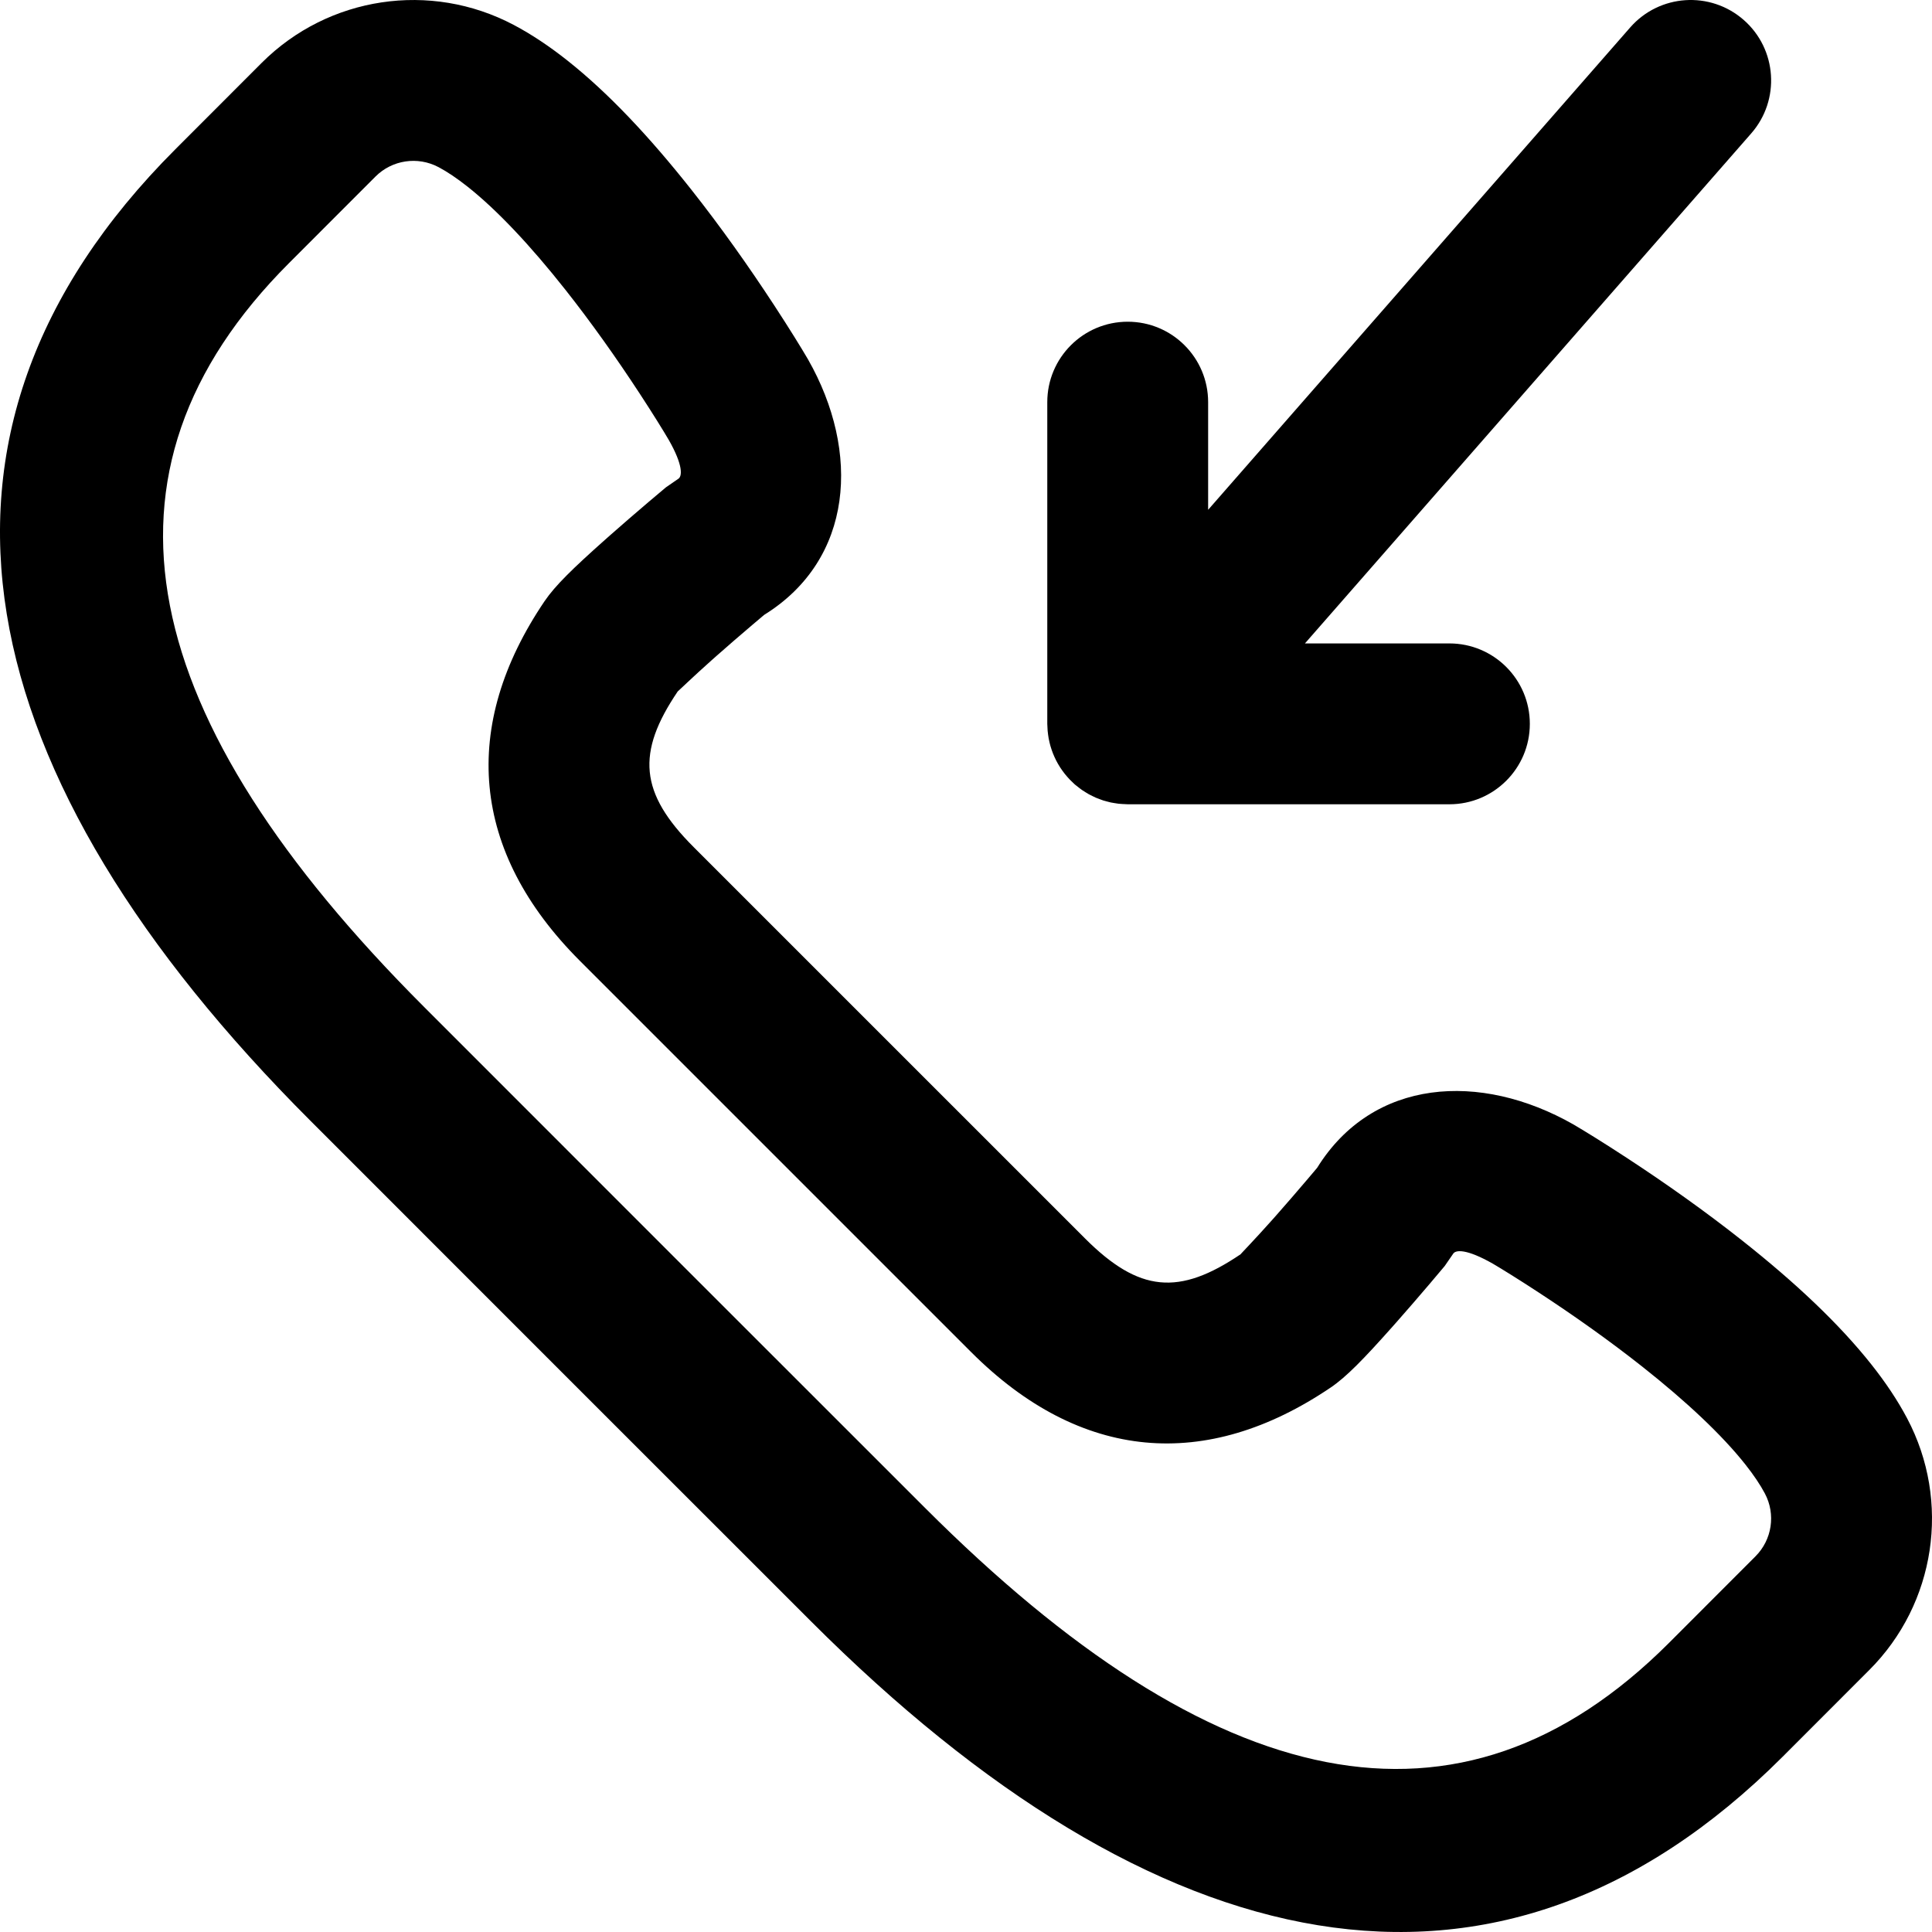
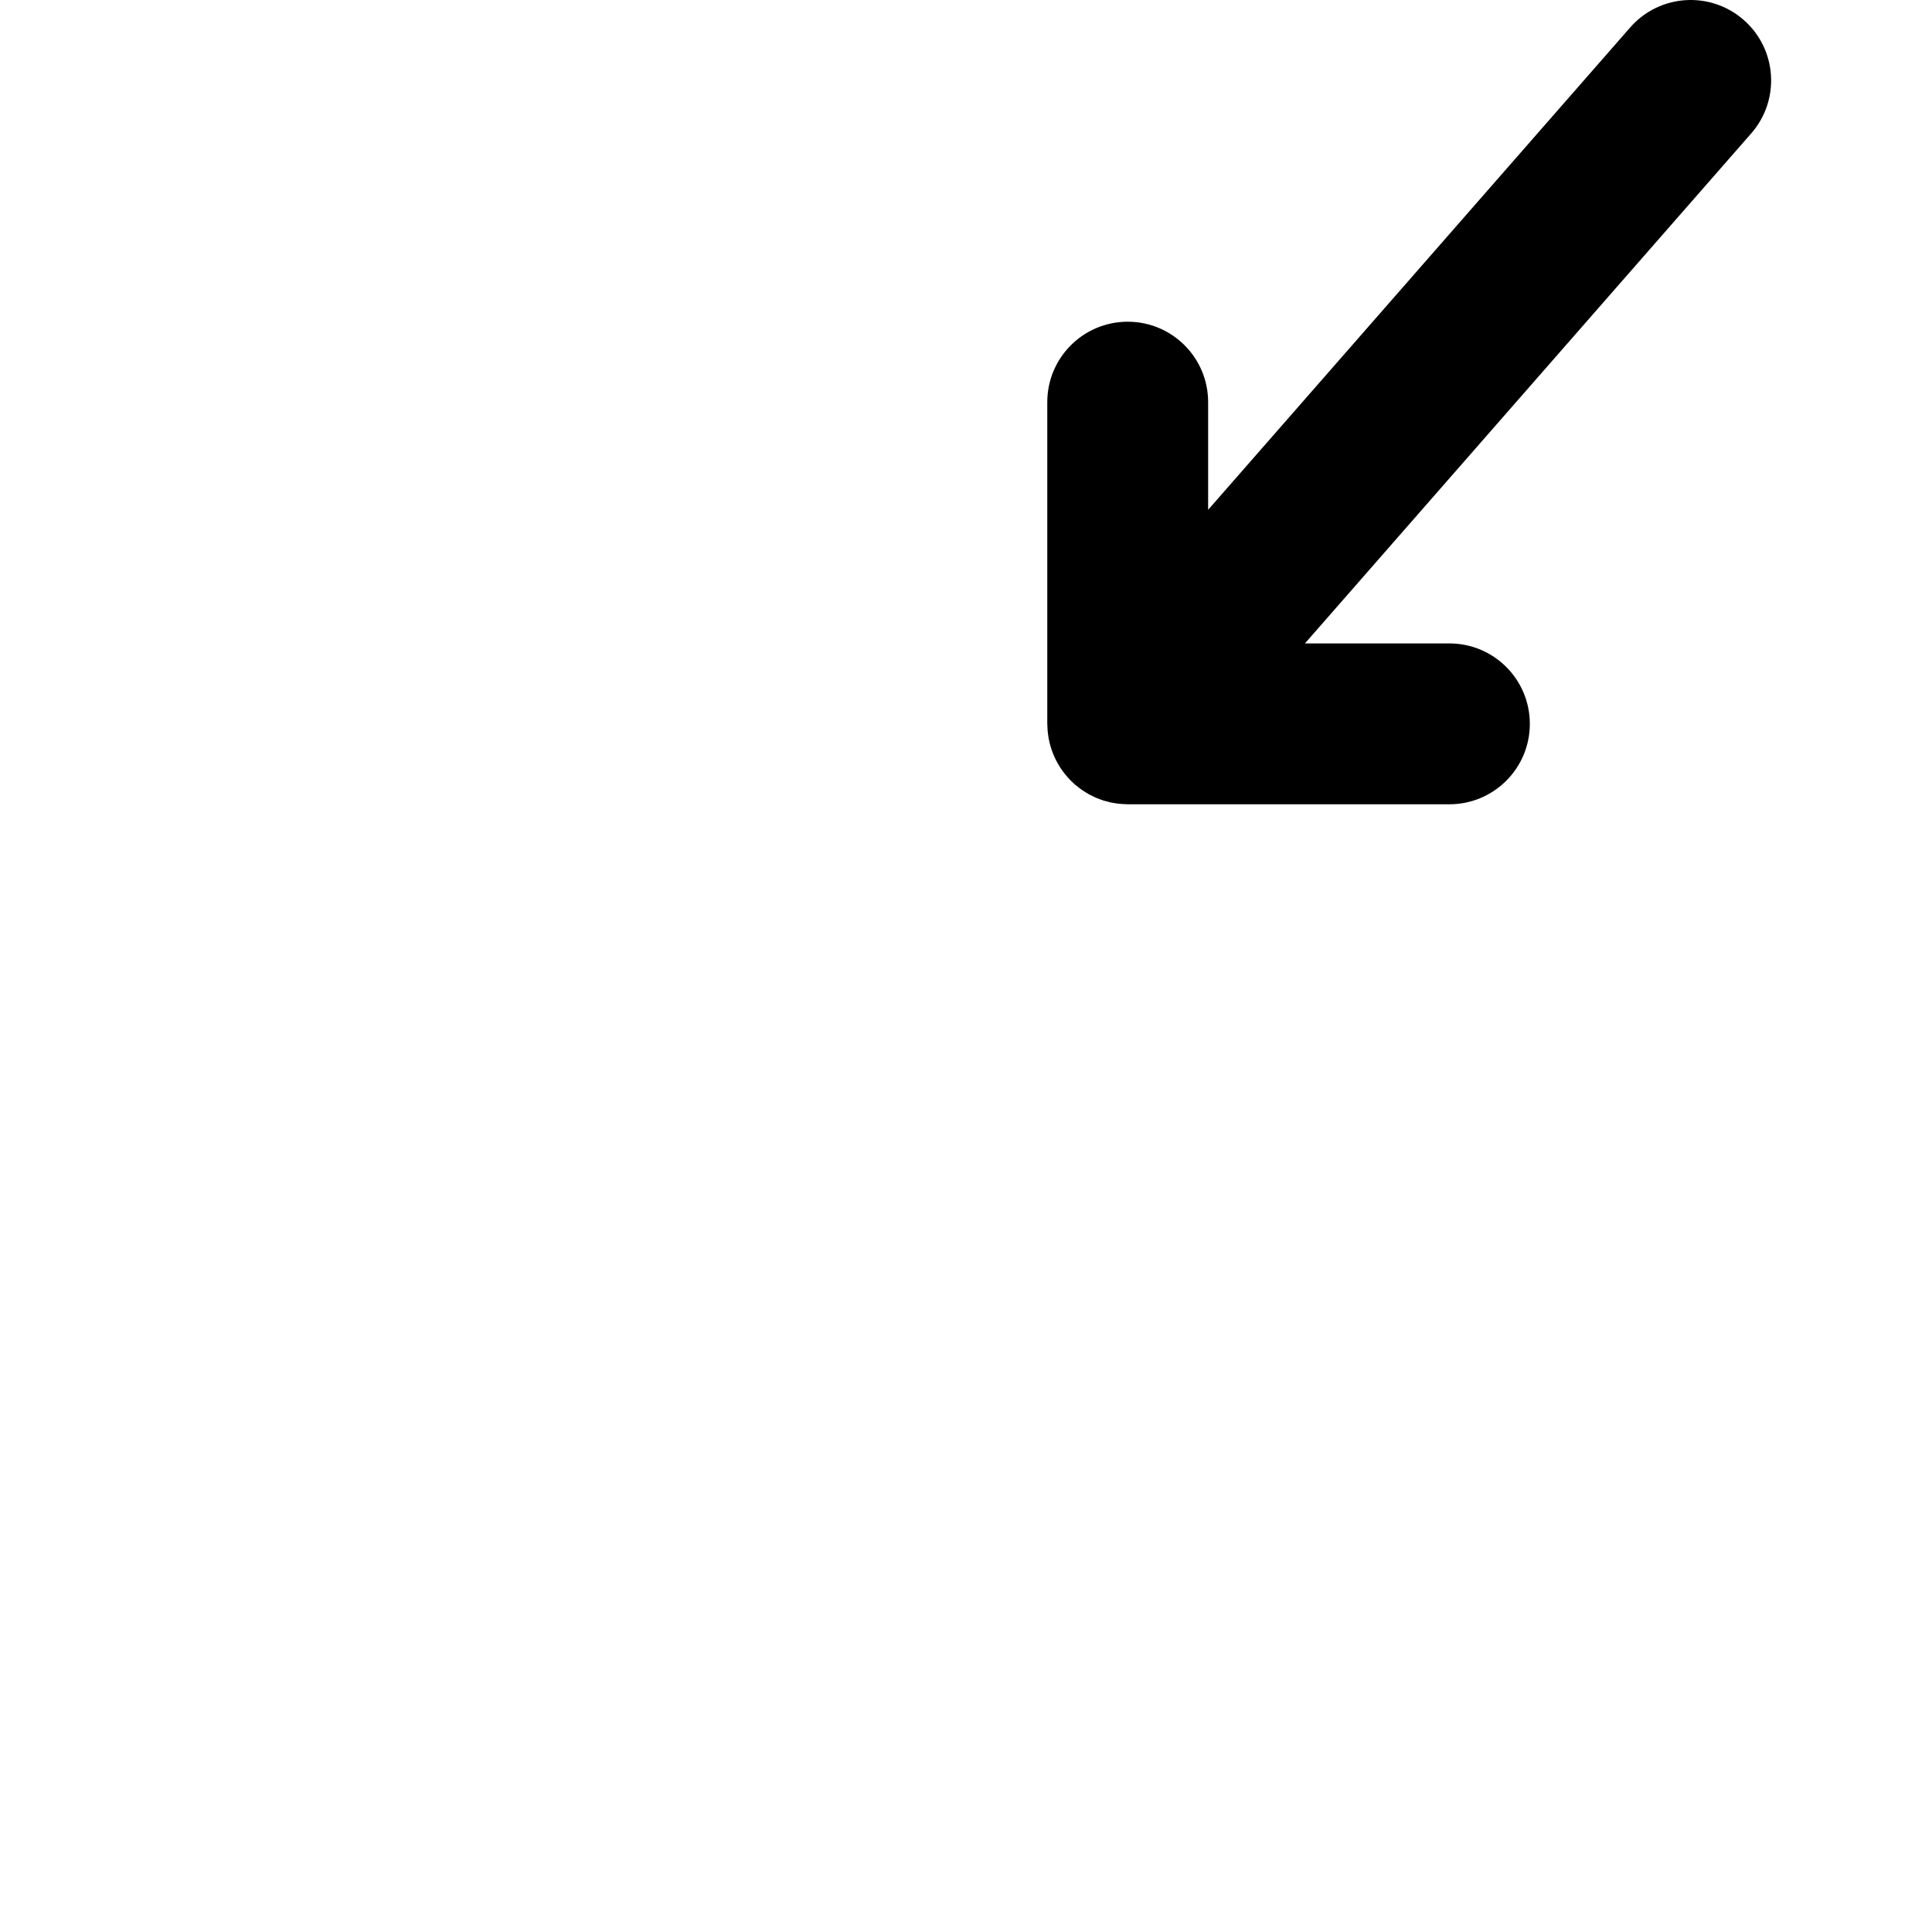
<svg xmlns="http://www.w3.org/2000/svg" fill="#000000" height="800px" width="800px" version="1.1" id="Layer_1" viewBox="0 0 512.457 512.457" xml:space="preserve">
  <g transform="translate(-1)">
    <g>
      <g>
-         <path d="M506.847,376.188c-2.506-4.739-5.667-9.463-9.428-14.215c-8.571-10.83-20.227-21.791-34.287-32.906     c-9.809-7.755-20.237-15.145-30.657-21.961c-6.267-4.1-11.191-7.129-14.123-8.847c-24.749-14.092-53.262-12.224-67.987,11.507     c-0.684,0.812-1.553,1.841-2.567,3.034c-2.772,3.26-5.585,6.516-8.252,9.535c-0.576,0.651-0.576,0.651-1.151,1.298     c-4.427,4.973-8.479,9.158-8.33,9.057c-16.299,11.031-26.909,10.163-41.279-4.208L184.976,224.674     c-14.37-14.37-15.239-24.98-4.201-41.289c-0.107,0.158,4.078-3.894,9.051-8.321c0.647-0.575,0.647-0.575,1.298-1.151     c3.019-2.667,6.275-5.48,9.535-8.252c1.193-1.014,2.221-1.884,3.034-2.567c23.731-14.725,25.602-43.232,11.64-67.756     c-1.851-3.163-4.88-8.086-8.98-14.354c-6.816-10.42-14.206-20.848-21.961-30.657c-11.114-14.06-22.076-25.716-32.906-34.287     c-4.752-3.761-9.477-6.922-14.222-9.432c-22.077-11.67-49.146-7.606-66.816,10.03L47.514,39.593     c-76.079,76.079-55.111,166.746,35.804,257.661l66.43,66.451l66.458,66.437c90.913,90.913,181.581,111.881,257.666,35.795     l22.919-22.94C514.45,425.372,518.531,398.258,506.847,376.188z M466.629,412.82l-22.934,22.955     c-55.66,55.66-120.958,40.559-197.322-35.804l-66.456-66.434l-66.427-66.448c-76.366-76.366-91.467-141.664-35.8-197.331     l22.919-22.94c4.408-4.4,11.174-5.415,16.709-2.489c2.276,1.204,4.866,2.937,7.688,5.17c7.823,6.191,16.675,15.605,25.913,27.291     c6.887,8.712,13.561,18.13,19.727,27.554c3.689,5.64,6.357,9.977,7.74,12.337c3.849,6.764,3.612,9.72,2.477,10.358l-3.217,2.217     c-0.944,0.787-2.561,2.147-4.631,3.907c-3.449,2.934-6.901,5.915-10.144,8.78c-0.708,0.627-0.708,0.627-1.418,1.257     c-8.44,7.514-13.205,12.127-16.009,16.265c-22.372,33.057-19.645,66.377,9.36,95.382l103.808,103.808     c29.005,29.005,62.325,31.733,95.373,9.367c4.147-2.81,8.76-7.575,16.274-16.015c0.63-0.709,0.63-0.709,1.257-1.418     c2.865-3.243,5.847-6.695,8.78-10.144c1.76-2.069,3.12-3.686,3.907-4.631l2.217-3.217c0.637-1.135,3.594-1.371,10.589,2.611     c2.129,1.25,6.466,3.918,12.106,7.607c9.425,6.165,18.842,12.839,27.555,19.727c11.686,9.238,21.099,18.09,27.29,25.913     c2.233,2.821,3.966,5.412,5.173,7.693C472.054,401.66,471.037,408.42,466.629,412.82z" />
        <path d="M278.878,193.799c0.029,0.348,0.073,0.69,0.119,1.033c0.045,0.338,0.093,0.675,0.154,1.011     c0.067,0.365,0.146,0.725,0.231,1.083c0.074,0.313,0.152,0.624,0.24,0.933c0.102,0.357,0.214,0.708,0.334,1.057     c0.106,0.311,0.218,0.618,0.338,0.925c0.13,0.328,0.268,0.65,0.414,0.97c0.145,0.319,0.296,0.635,0.456,0.947     c0.151,0.293,0.31,0.581,0.474,0.866c0.184,0.32,0.374,0.635,0.575,0.946c0.175,0.27,0.358,0.533,0.544,0.795     c0.214,0.3,0.432,0.596,0.663,0.887c0.212,0.267,0.435,0.525,0.659,0.782c0.228,0.26,0.457,0.518,0.699,0.769     c0.267,0.277,0.547,0.54,0.828,0.802c0.159,0.148,0.301,0.307,0.466,0.451c0.075,0.066,0.156,0.119,0.232,0.183     c0.306,0.261,0.626,0.505,0.947,0.748c0.245,0.186,0.487,0.377,0.737,0.551c0.312,0.216,0.637,0.412,0.961,0.612     c0.276,0.17,0.548,0.348,0.83,0.504c0.312,0.173,0.635,0.325,0.956,0.482c0.305,0.15,0.607,0.308,0.917,0.442     c0.317,0.137,0.644,0.251,0.968,0.373c0.326,0.122,0.65,0.253,0.98,0.359c0.32,0.103,0.649,0.182,0.976,0.27     c0.347,0.093,0.693,0.193,1.043,0.268c0.313,0.067,0.634,0.113,0.952,0.166c0.377,0.063,0.752,0.13,1.13,0.172     c0.302,0.034,0.609,0.049,0.914,0.07c0.403,0.028,0.805,0.056,1.208,0.061c0.099,0.001,0.195,0.015,0.295,0.015h85.333     c11.782,0,21.333-9.551,21.333-21.333s-9.551-21.333-21.333-21.333h-38.32L465.509,35.382c7.759-8.867,6.86-22.344-2.007-30.103     c-8.867-7.759-22.344-6.86-30.103,2.007L321.454,135.223v-28.556c0-11.782-9.551-21.333-21.333-21.333     c-11.782,0-21.333,9.551-21.333,21.333V192c0,0.219,0.026,0.431,0.033,0.649C278.832,193.033,278.845,193.416,278.878,193.799z" />
      </g>
    </g>
  </g>
</svg>